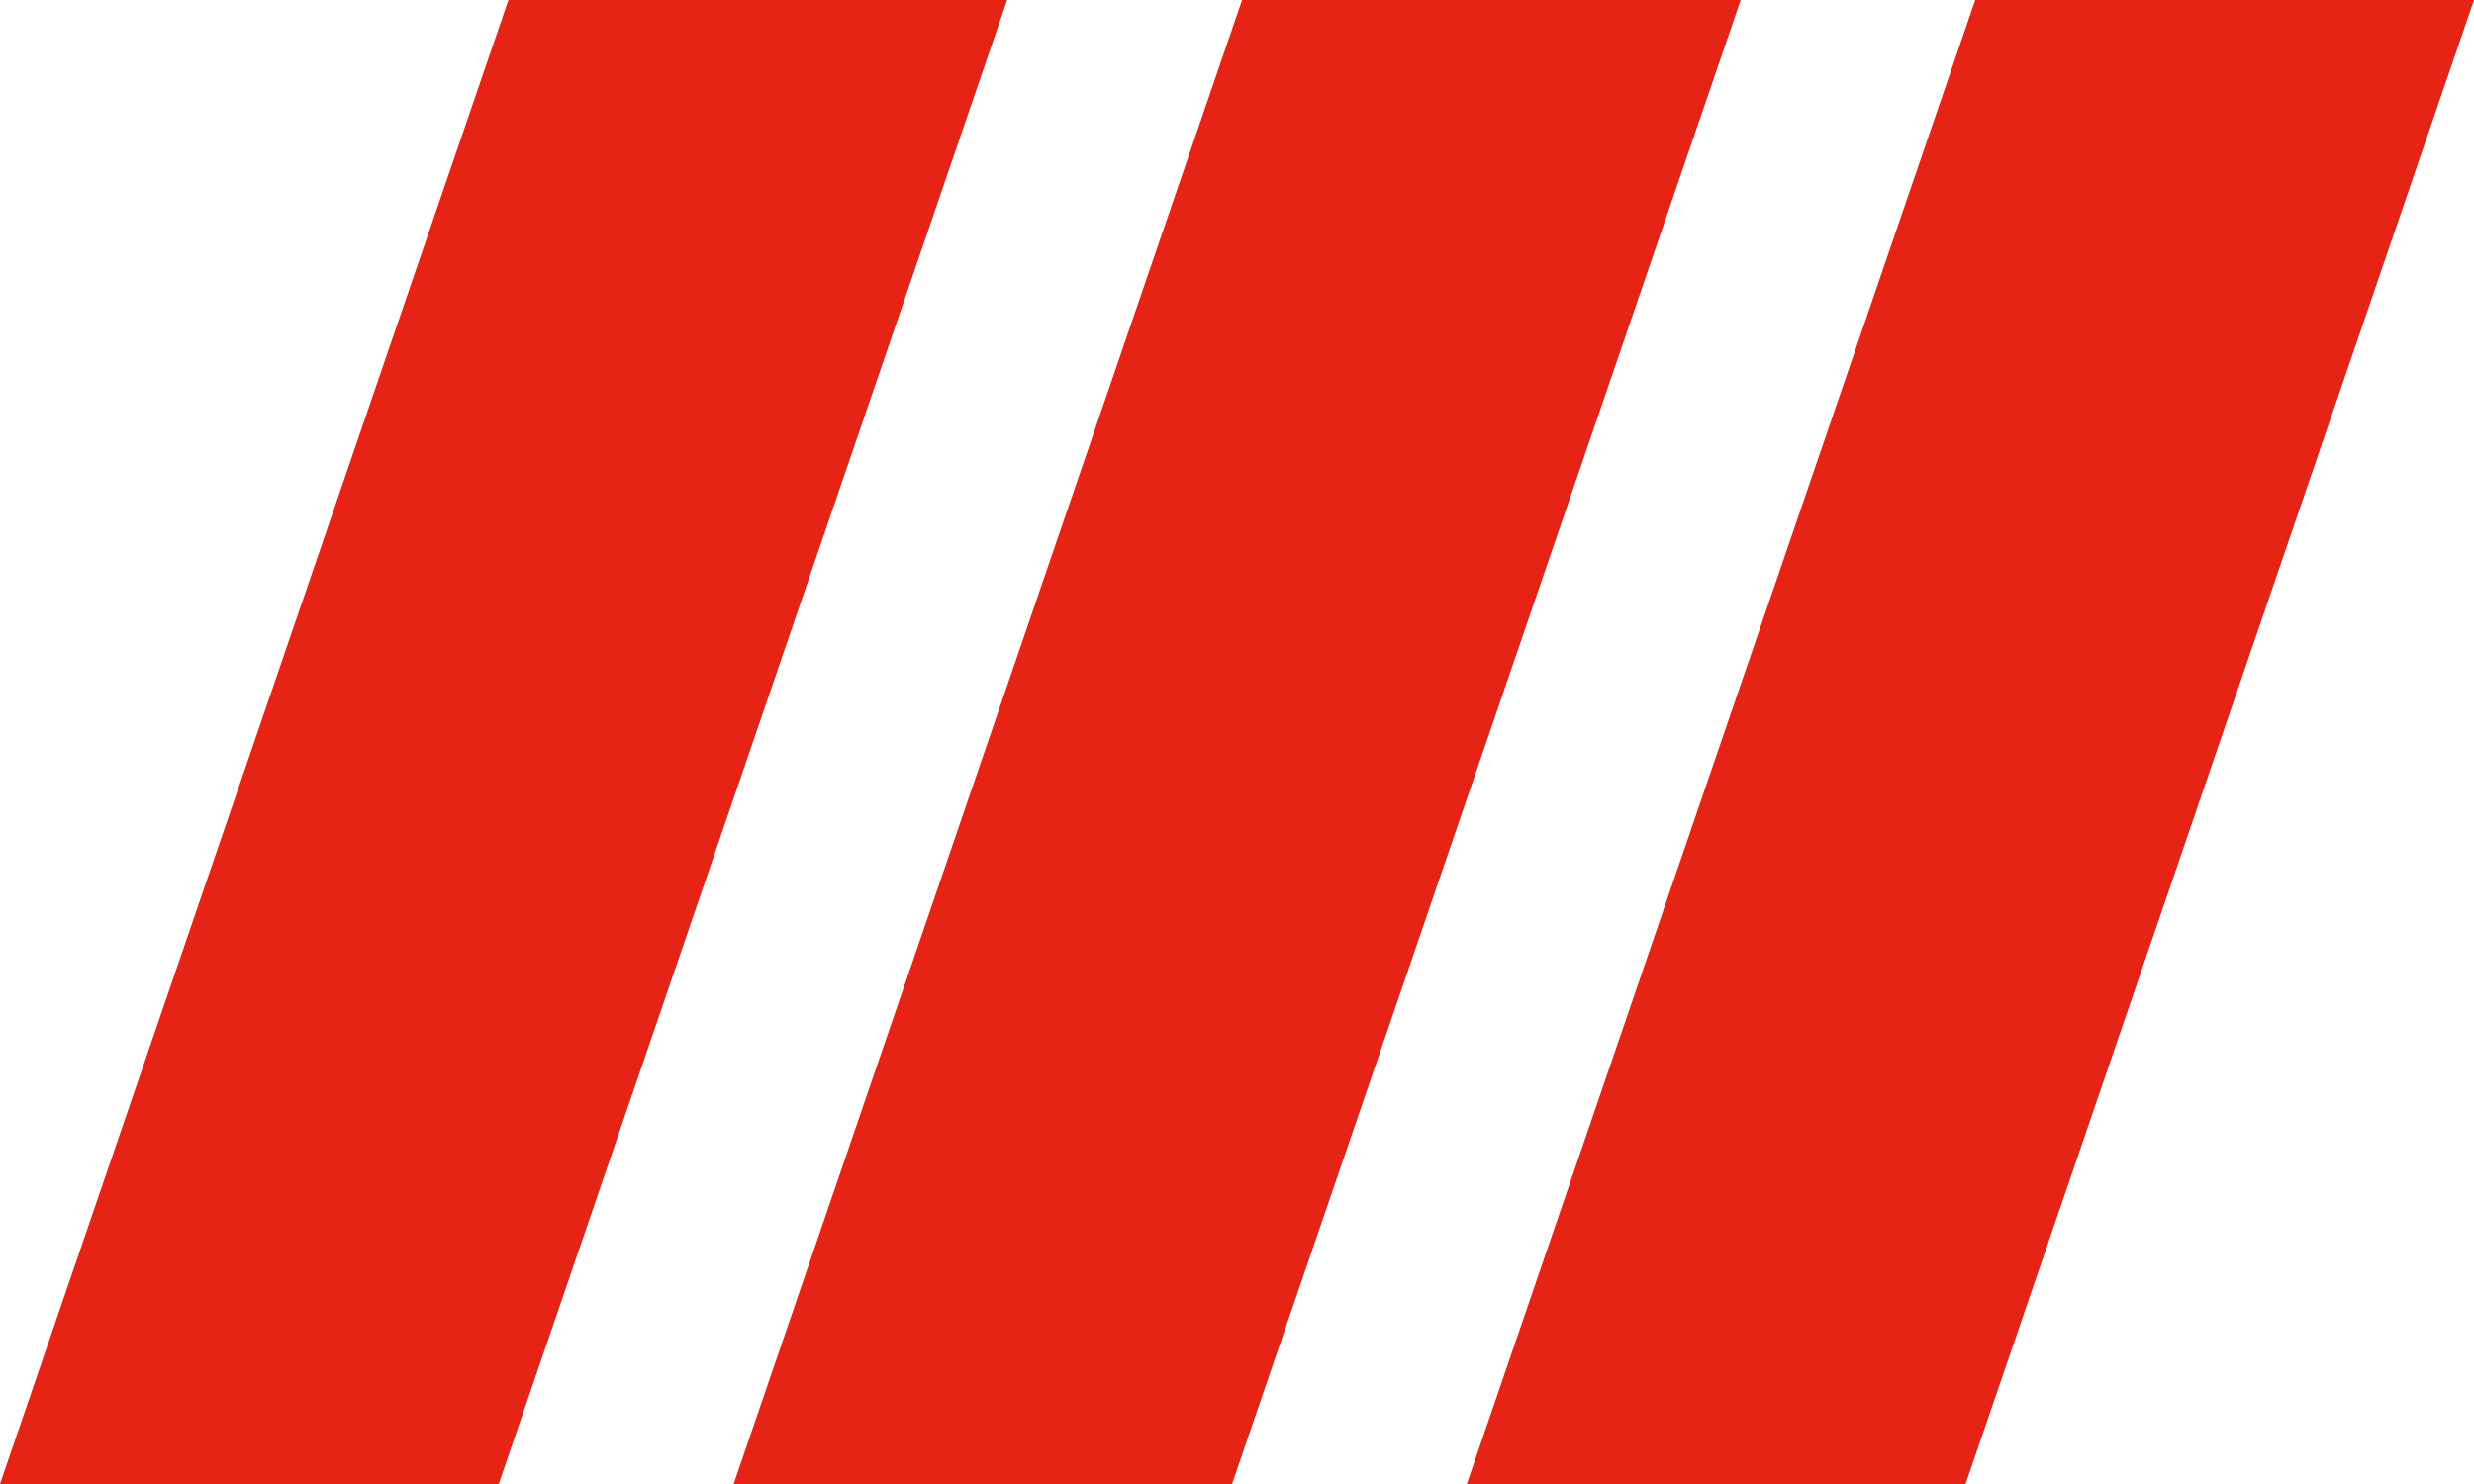
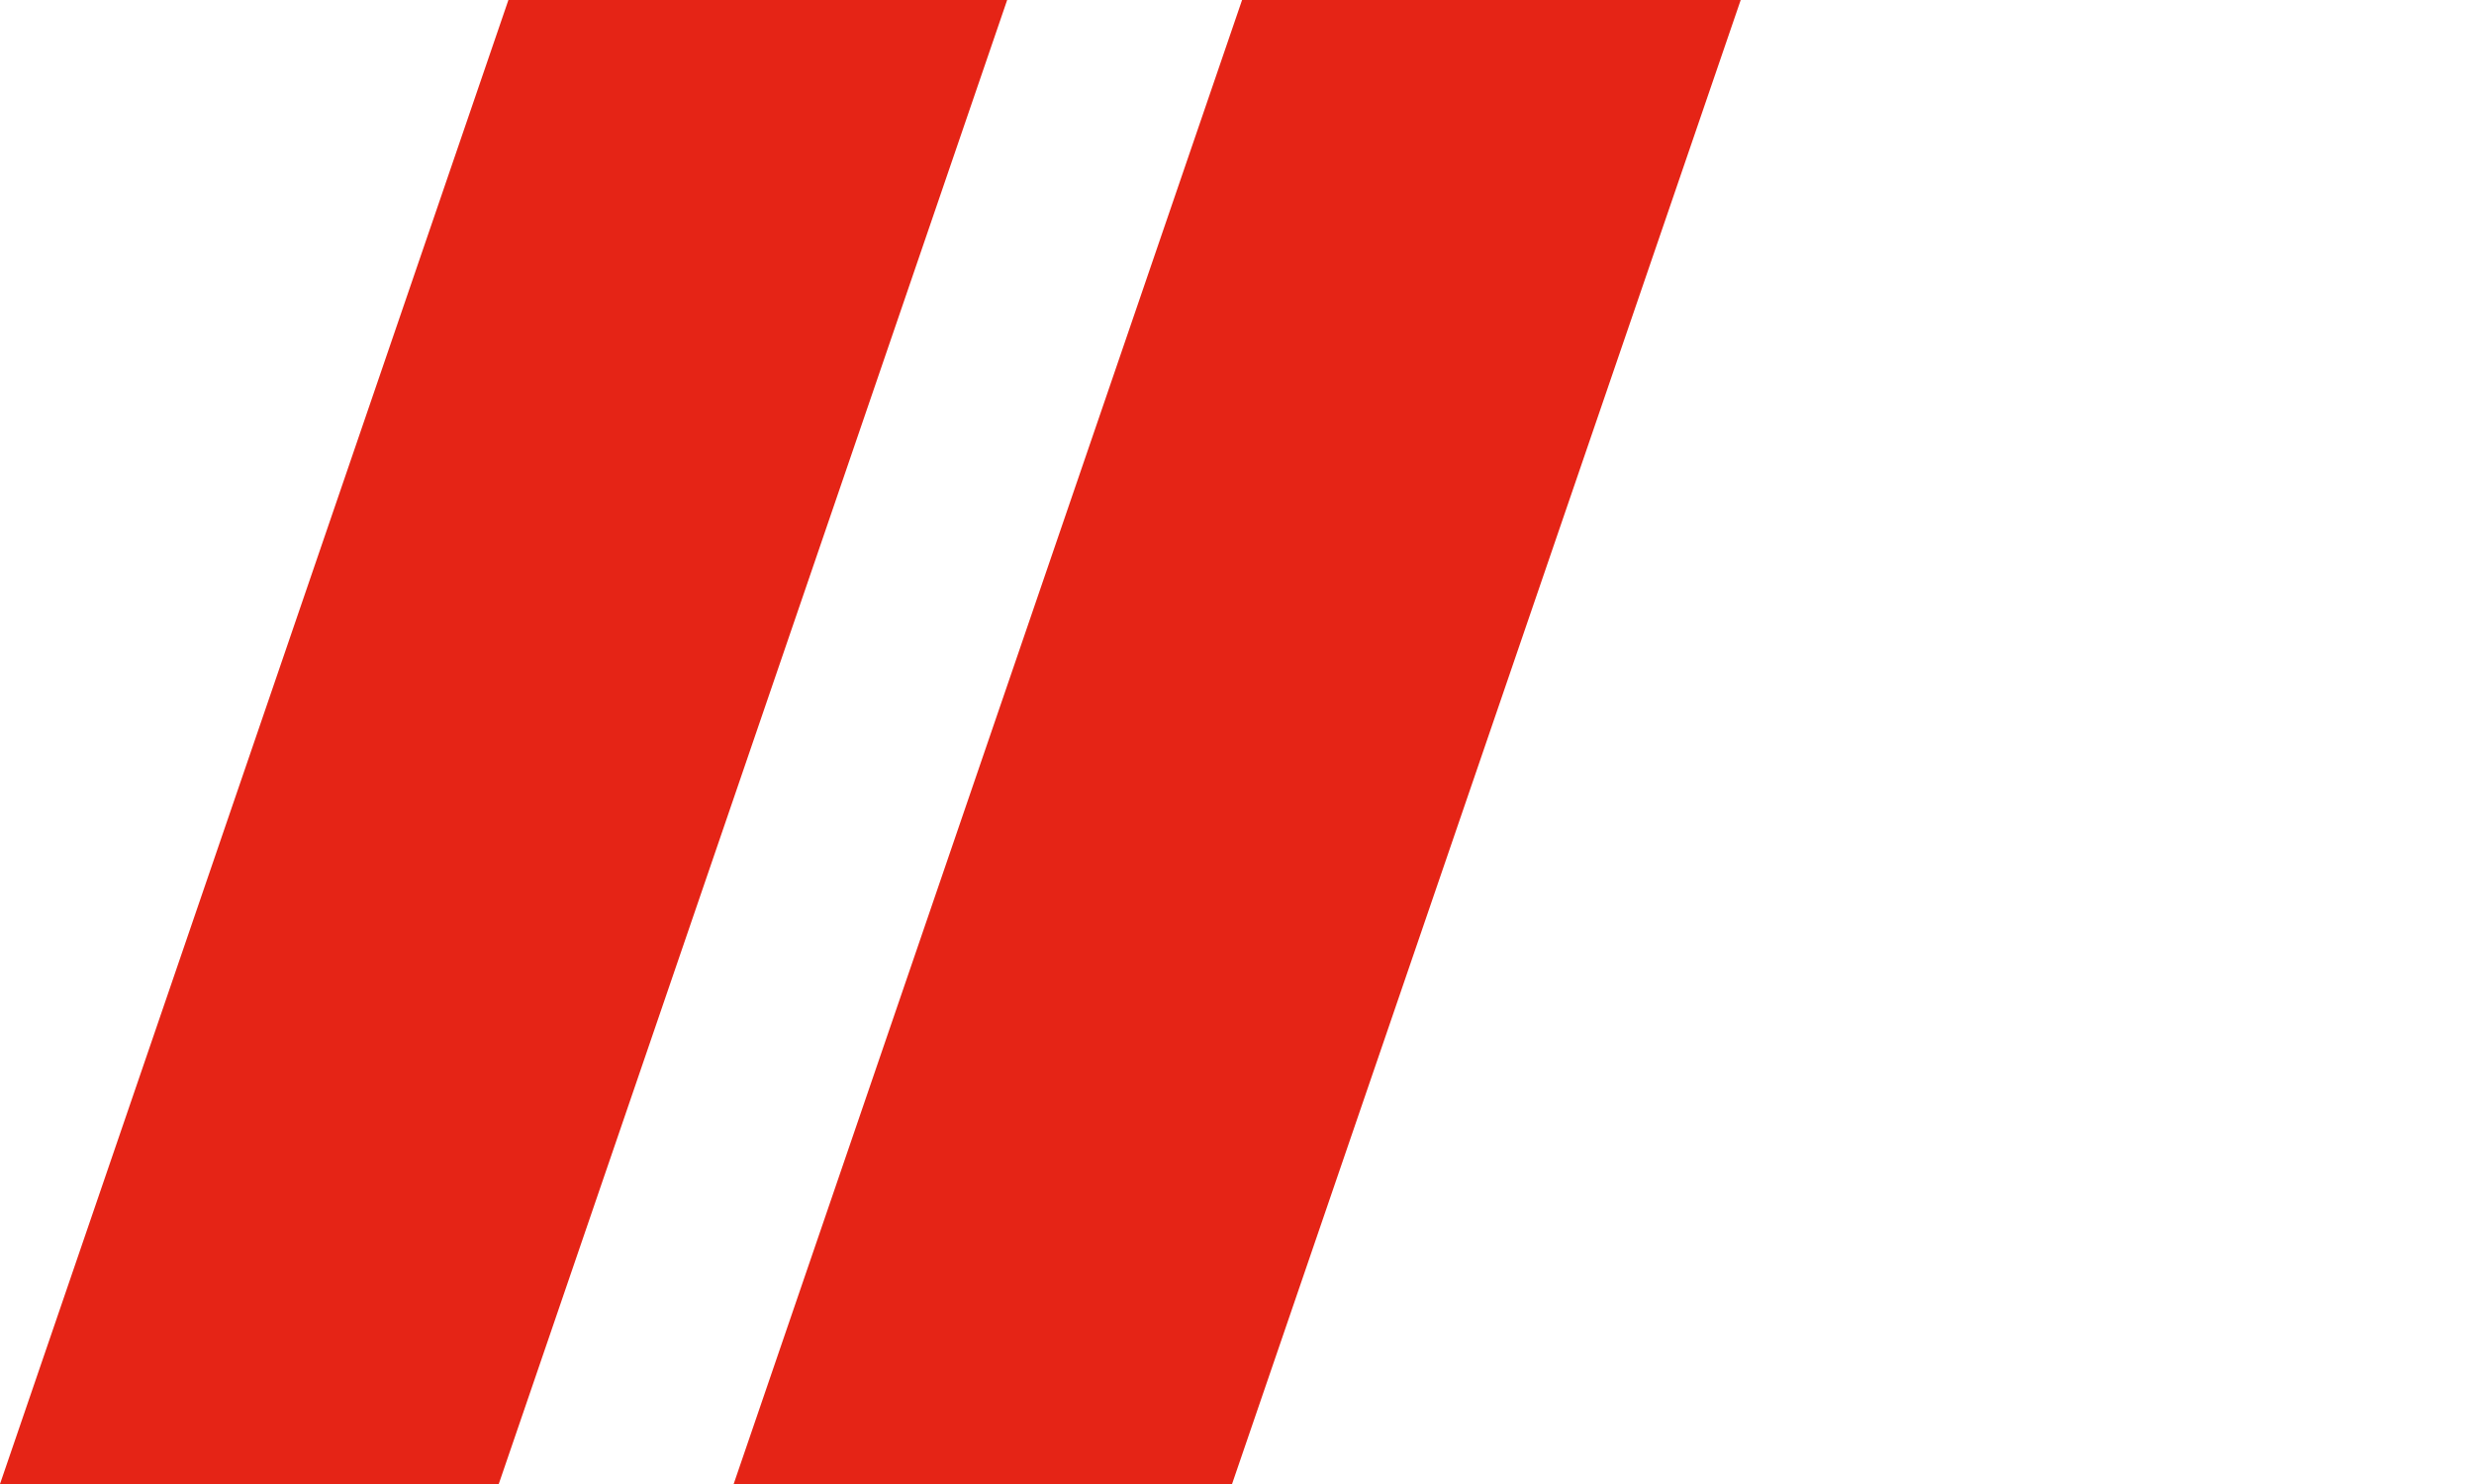
<svg xmlns="http://www.w3.org/2000/svg" width="20" height="12" viewBox="0 0 20 12" fill="none">
-   <path d="M8.142 0L4.032 12H0L4.11 0H8.142Z" fill="#E52416" />
+   <path d="M8.142 0L4.032 12H0L4.11 0Z" fill="#E52416" />
  <path d="M14.072 0L9.96 12H5.931L10.041 0H14.072Z" fill="#E52416" />
-   <path d="M20 0L15.89 12H11.858L15.968 0H20Z" fill="#E52416" />
</svg>